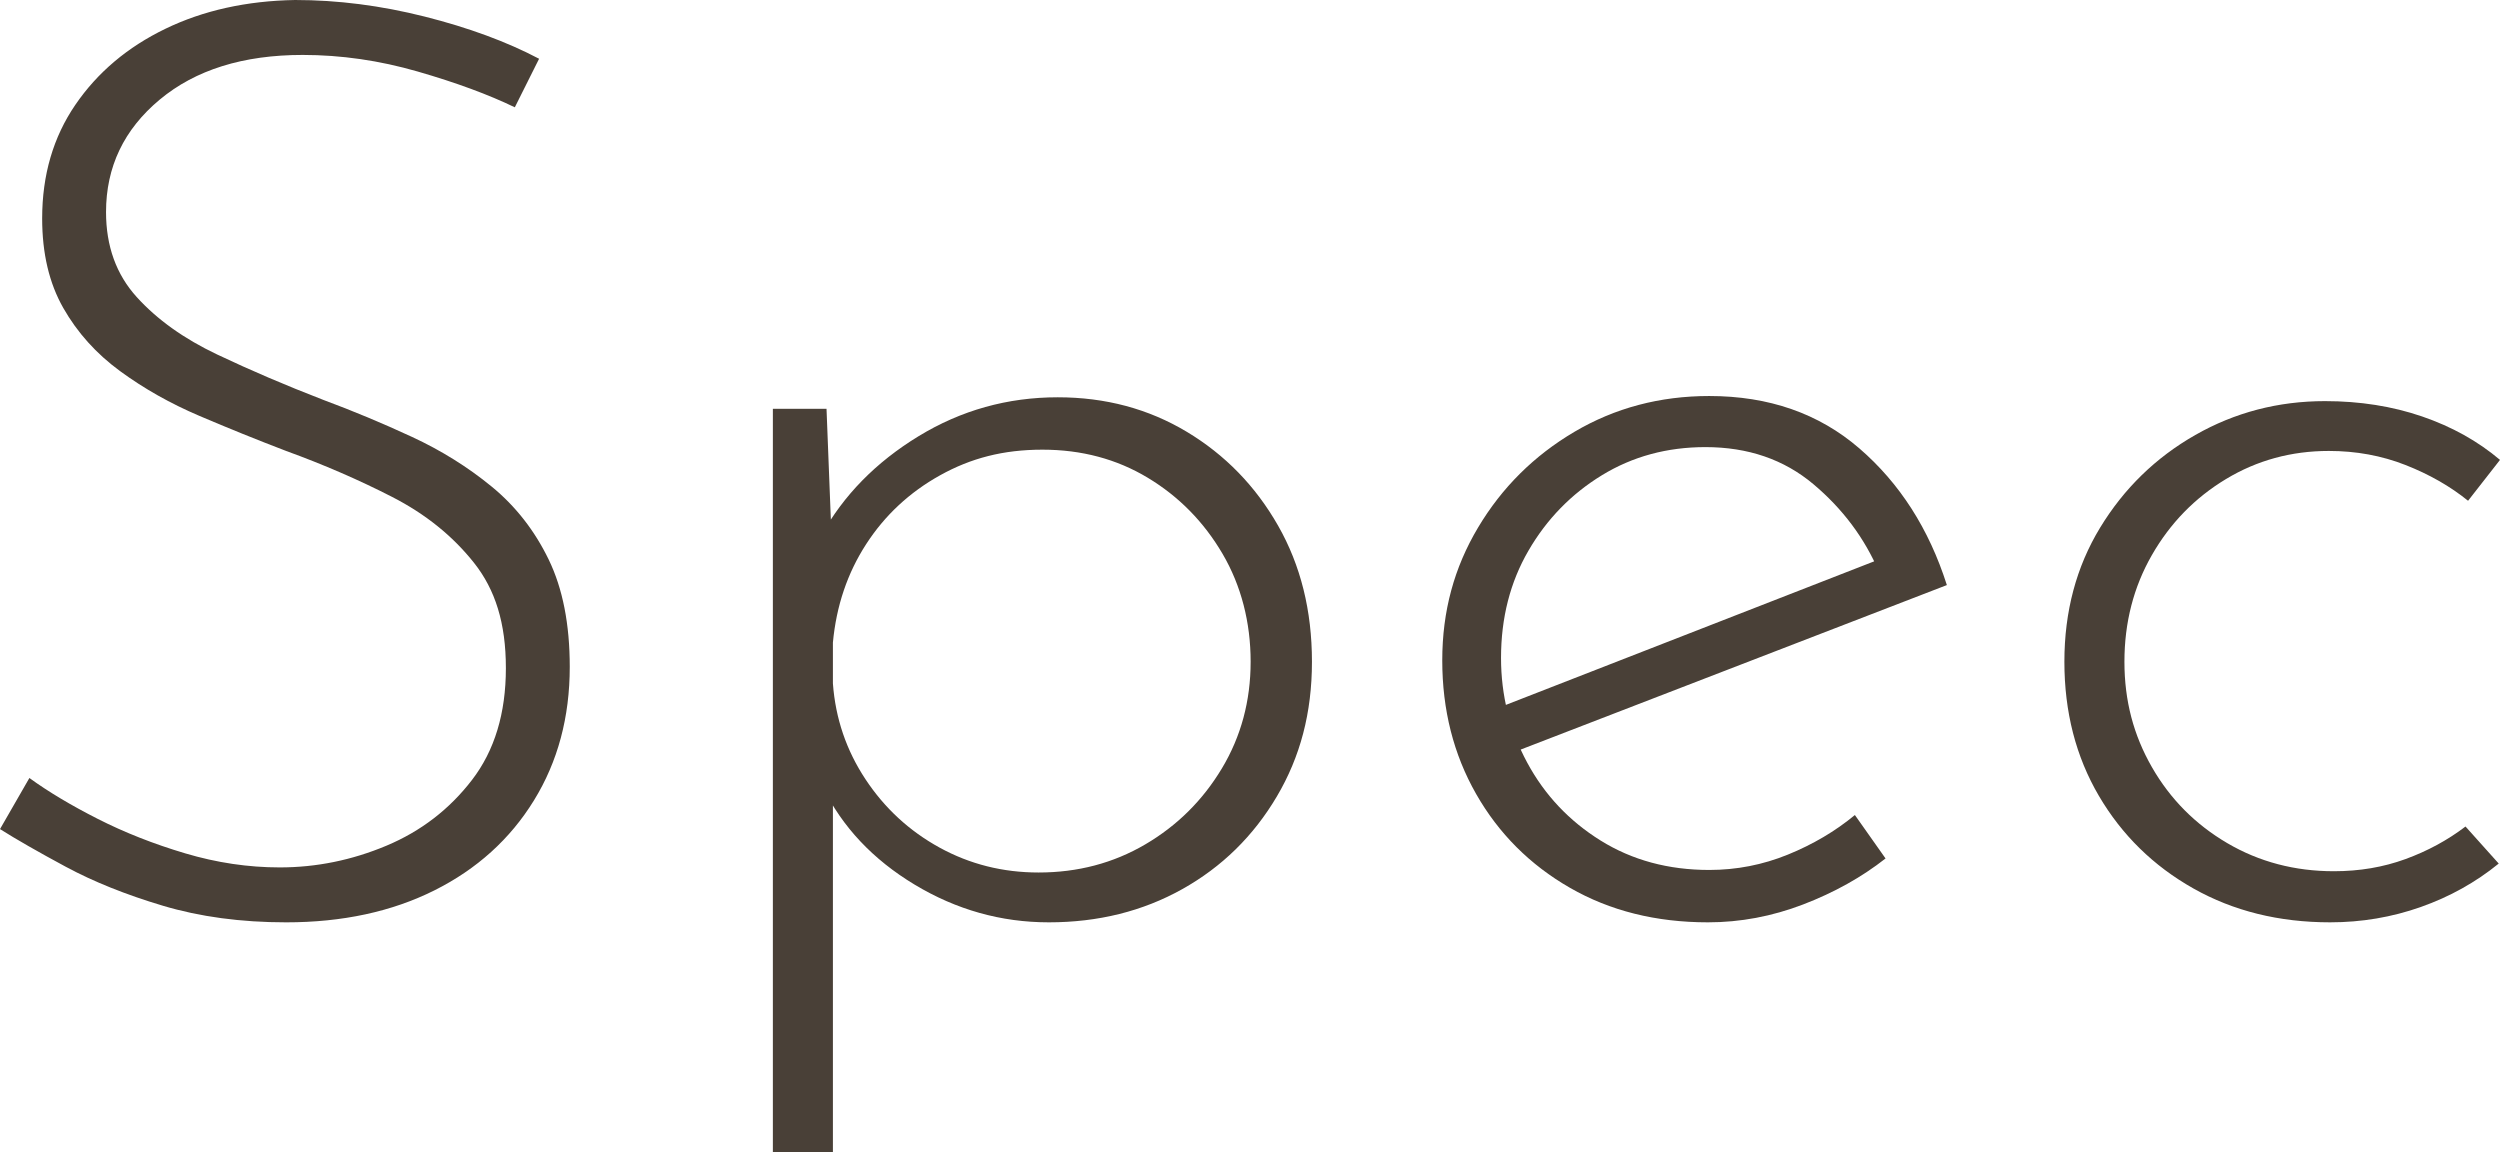
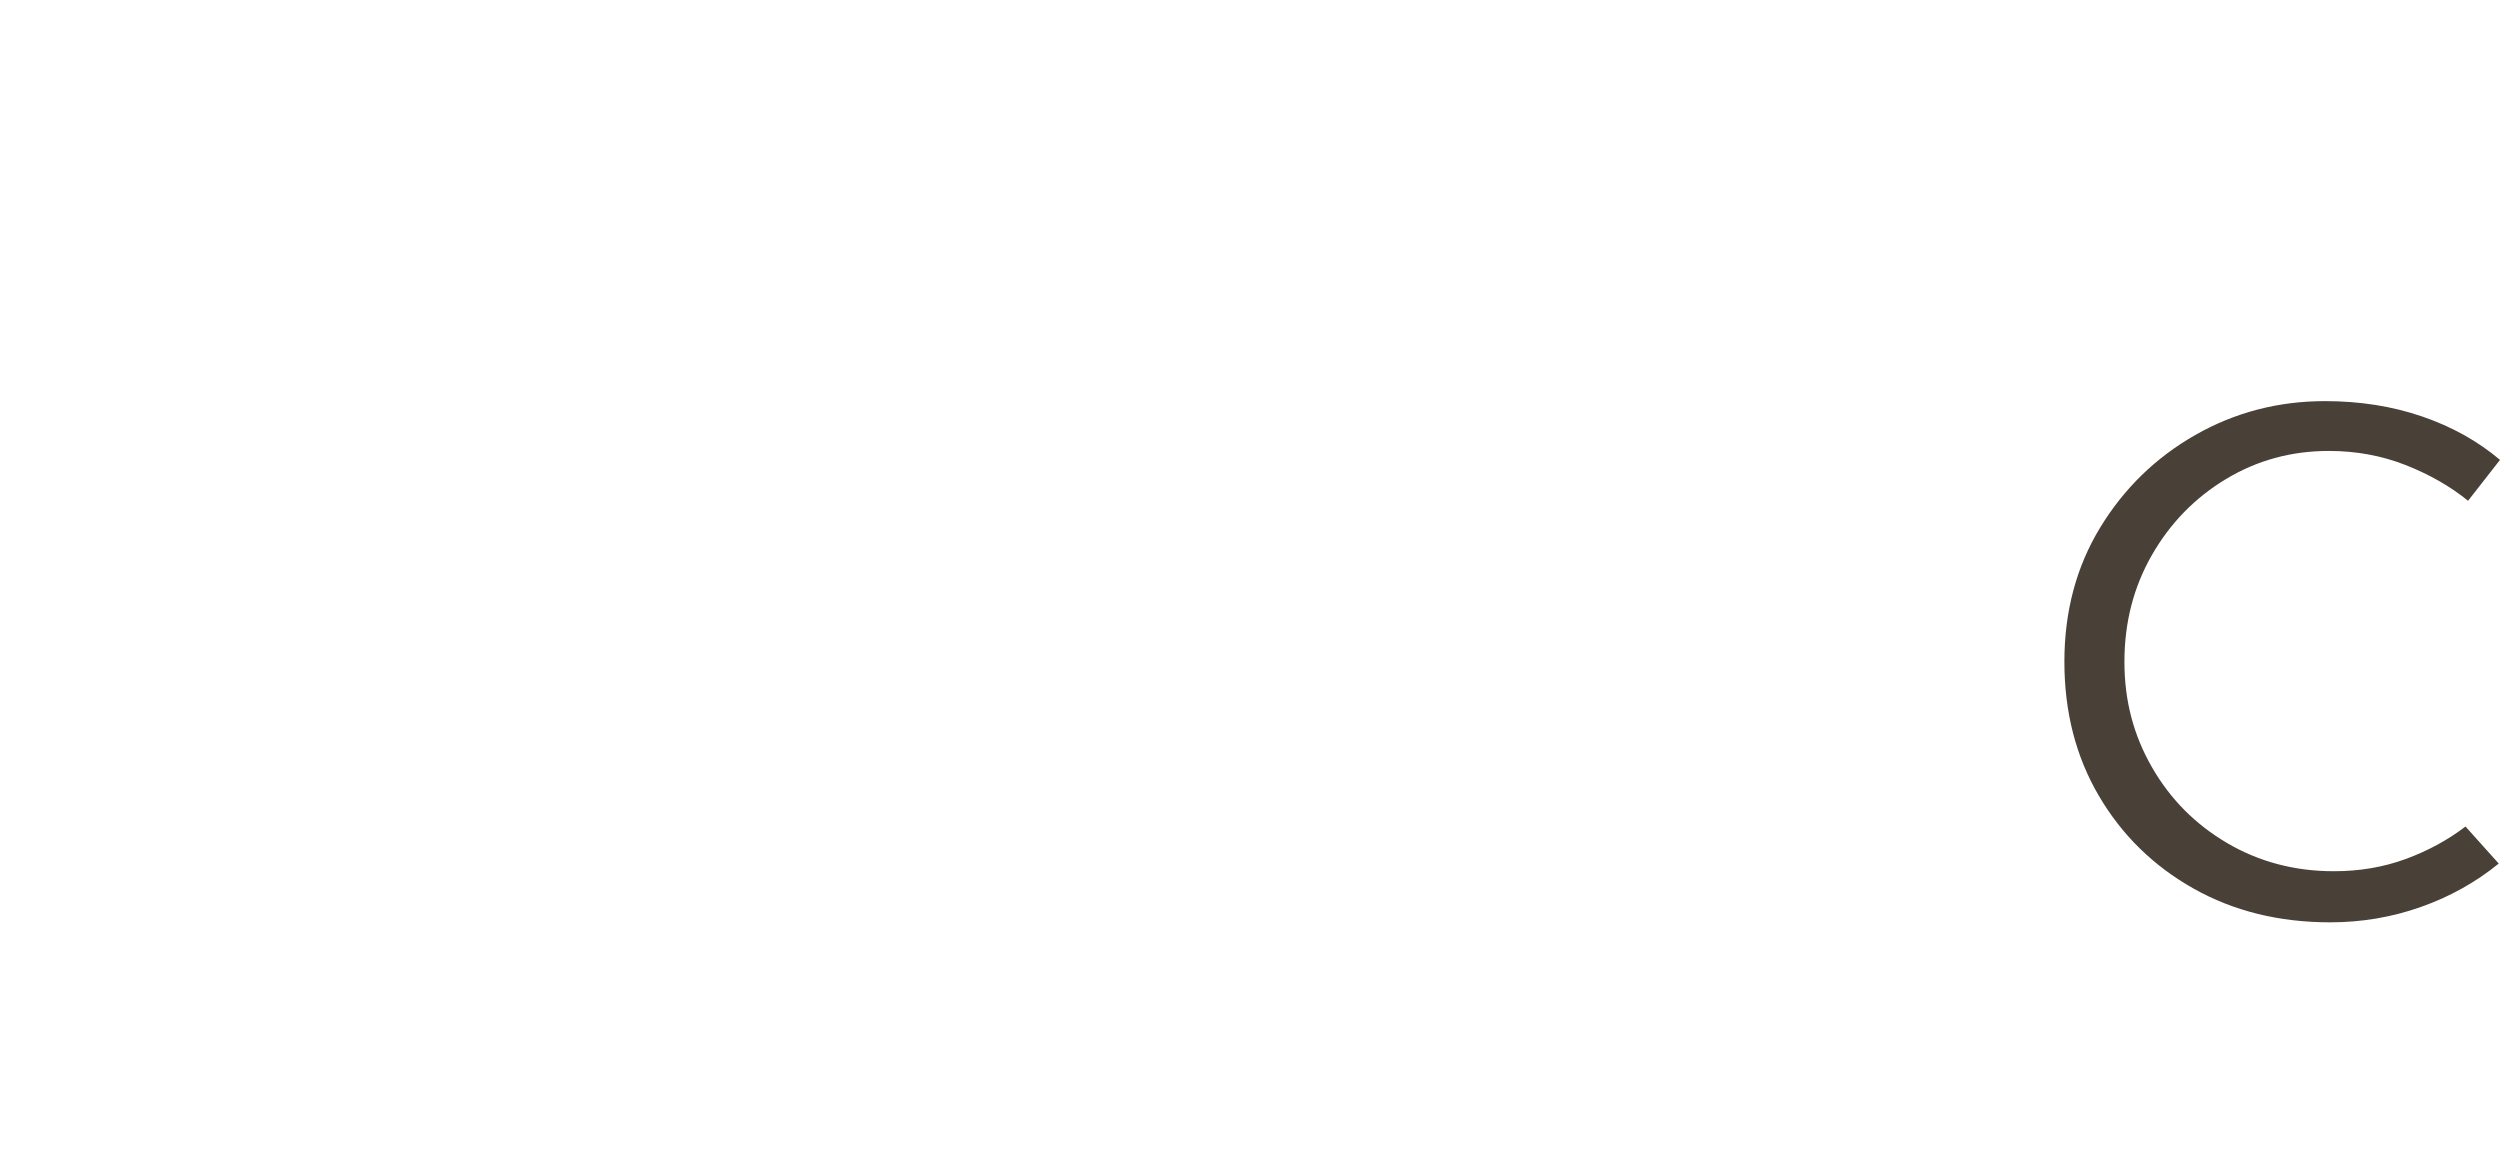
<svg xmlns="http://www.w3.org/2000/svg" id="_レイヤー_2" width="117.42" height="54.12" viewBox="0 0 117.42 54.12">
  <defs>
    <style>.cls-1{fill:#494037;}</style>
  </defs>
  <g id="TOP">
-     <path class="cls-1" d="M24.18,5.04c-1.24-.6-2.76-1.16-4.56-1.68-1.8-.52-3.6-.78-5.4-.78-2.8,0-5.04.7-6.72,2.1-1.68,1.4-2.52,3.16-2.52,5.28,0,1.6.48,2.93,1.44,3.99.96,1.06,2.22,1.96,3.78,2.7,1.56.74,3.22,1.45,4.98,2.13,1.4.52,2.79,1.1,4.17,1.74,1.38.64,2.63,1.42,3.75,2.34,1.12.92,2.01,2.06,2.67,3.42.66,1.36.99,3.04.99,5.04,0,2.36-.56,4.45-1.68,6.27-1.12,1.82-2.68,3.23-4.68,4.23-2,1-4.32,1.5-6.96,1.5-2.12,0-4.05-.26-5.79-.78-1.74-.52-3.26-1.13-4.56-1.83-1.3-.7-2.33-1.29-3.09-1.77l1.38-2.4c.88.64,1.95,1.28,3.21,1.92,1.26.64,2.63,1.18,4.11,1.62,1.48.44,2.96.66,4.44.66,1.72,0,3.39-.34,5.01-1.02,1.62-.68,2.96-1.71,4.02-3.09,1.06-1.38,1.59-3.13,1.59-5.25s-.5-3.69-1.5-4.95c-1-1.26-2.28-2.29-3.84-3.09s-3.22-1.52-4.98-2.16c-1.36-.52-2.72-1.07-4.08-1.65-1.36-.58-2.6-1.28-3.72-2.1-1.12-.82-2.01-1.81-2.67-2.97-.66-1.16-.99-2.56-.99-4.2,0-2.04.52-3.82,1.56-5.34,1.04-1.52,2.45-2.71,4.23-3.57C9.55.49,11.58.04,13.86,0c2,0,4.03.26,6.09.78,2.06.52,3.85,1.18,5.37,1.98l-1.14,2.28Z" />
-     <path class="cls-1" d="M49.26,43.32c-2.24,0-4.34-.59-6.3-1.77-1.96-1.18-3.4-2.71-4.32-4.59l.48-1.02v18.18h-2.82V19.2h2.52l.3,7.68-.54-1.74c1.04-1.88,2.56-3.43,4.56-4.65,2-1.22,4.18-1.83,6.54-1.83,2.24,0,4.26.54,6.06,1.62,1.8,1.08,3.23,2.55,4.29,4.41,1.06,1.86,1.59,3.99,1.59,6.39s-.55,4.47-1.65,6.33-2.58,3.31-4.44,4.35c-1.86,1.04-3.95,1.56-6.27,1.56ZM48.78,40.98c1.84,0,3.51-.44,5.01-1.32s2.7-2.07,3.6-3.57c.9-1.5,1.35-3.17,1.35-5.01s-.44-3.57-1.32-5.07c-.88-1.5-2.05-2.69-3.51-3.57-1.46-.88-3.11-1.32-4.95-1.32s-3.36.4-4.8,1.2c-1.44.8-2.6,1.88-3.48,3.24-.88,1.36-1.4,2.9-1.56,4.62v1.92c.12,1.64.63,3.14,1.53,4.5s2.06,2.43,3.48,3.21c1.42.78,2.97,1.17,4.65,1.17Z" />
-     <path class="cls-1" d="M80.22,43.32c-2.44,0-4.6-.54-6.48-1.62-1.88-1.08-3.35-2.55-4.41-4.41-1.06-1.86-1.59-3.95-1.59-6.27s.56-4.36,1.68-6.24c1.12-1.88,2.63-3.38,4.53-4.5,1.9-1.12,4.01-1.68,6.33-1.68,2.8,0,5.15.82,7.05,2.46,1.9,1.64,3.27,3.78,4.11,6.42l-20.52,7.92-.84-2.04,18.78-7.32-.6.84c-.68-1.6-1.71-2.98-3.09-4.14-1.38-1.16-3.07-1.74-5.07-1.74-1.8,0-3.42.44-4.86,1.32-1.44.88-2.59,2.06-3.45,3.54-.86,1.48-1.29,3.16-1.29,5.04,0,1.76.41,3.4,1.23,4.92.82,1.52,1.97,2.74,3.45,3.66,1.48.92,3.18,1.38,5.1,1.38,1.28,0,2.51-.24,3.69-.72,1.18-.48,2.23-1.1,3.15-1.86l1.44,2.04c-1.12.88-2.41,1.6-3.87,2.16-1.46.56-2.95.84-4.47.84Z" />
    <path class="cls-1" d="M117.36,40.56c-1.08.88-2.3,1.56-3.66,2.04-1.36.48-2.78.72-4.26.72-2.4,0-4.54-.53-6.42-1.59-1.88-1.06-3.36-2.51-4.44-4.35-1.08-1.84-1.62-3.94-1.62-6.3s.56-4.46,1.68-6.3c1.12-1.84,2.61-3.29,4.47-4.35,1.86-1.06,3.89-1.59,6.09-1.59,1.64,0,3.16.24,4.56.72s2.62,1.16,3.66,2.04l-1.5,1.92c-.84-.68-1.82-1.24-2.94-1.68-1.12-.44-2.32-.66-3.6-.66-1.76,0-3.37.44-4.83,1.32s-2.62,2.07-3.48,3.57c-.86,1.5-1.29,3.17-1.29,5.01s.43,3.45,1.29,4.95c.86,1.5,2.04,2.69,3.54,3.57,1.5.88,3.17,1.32,5.01,1.32,1.2,0,2.32-.19,3.36-.57,1.04-.38,1.98-.89,2.82-1.53l1.56,1.74Z" />
  </g>
</svg>